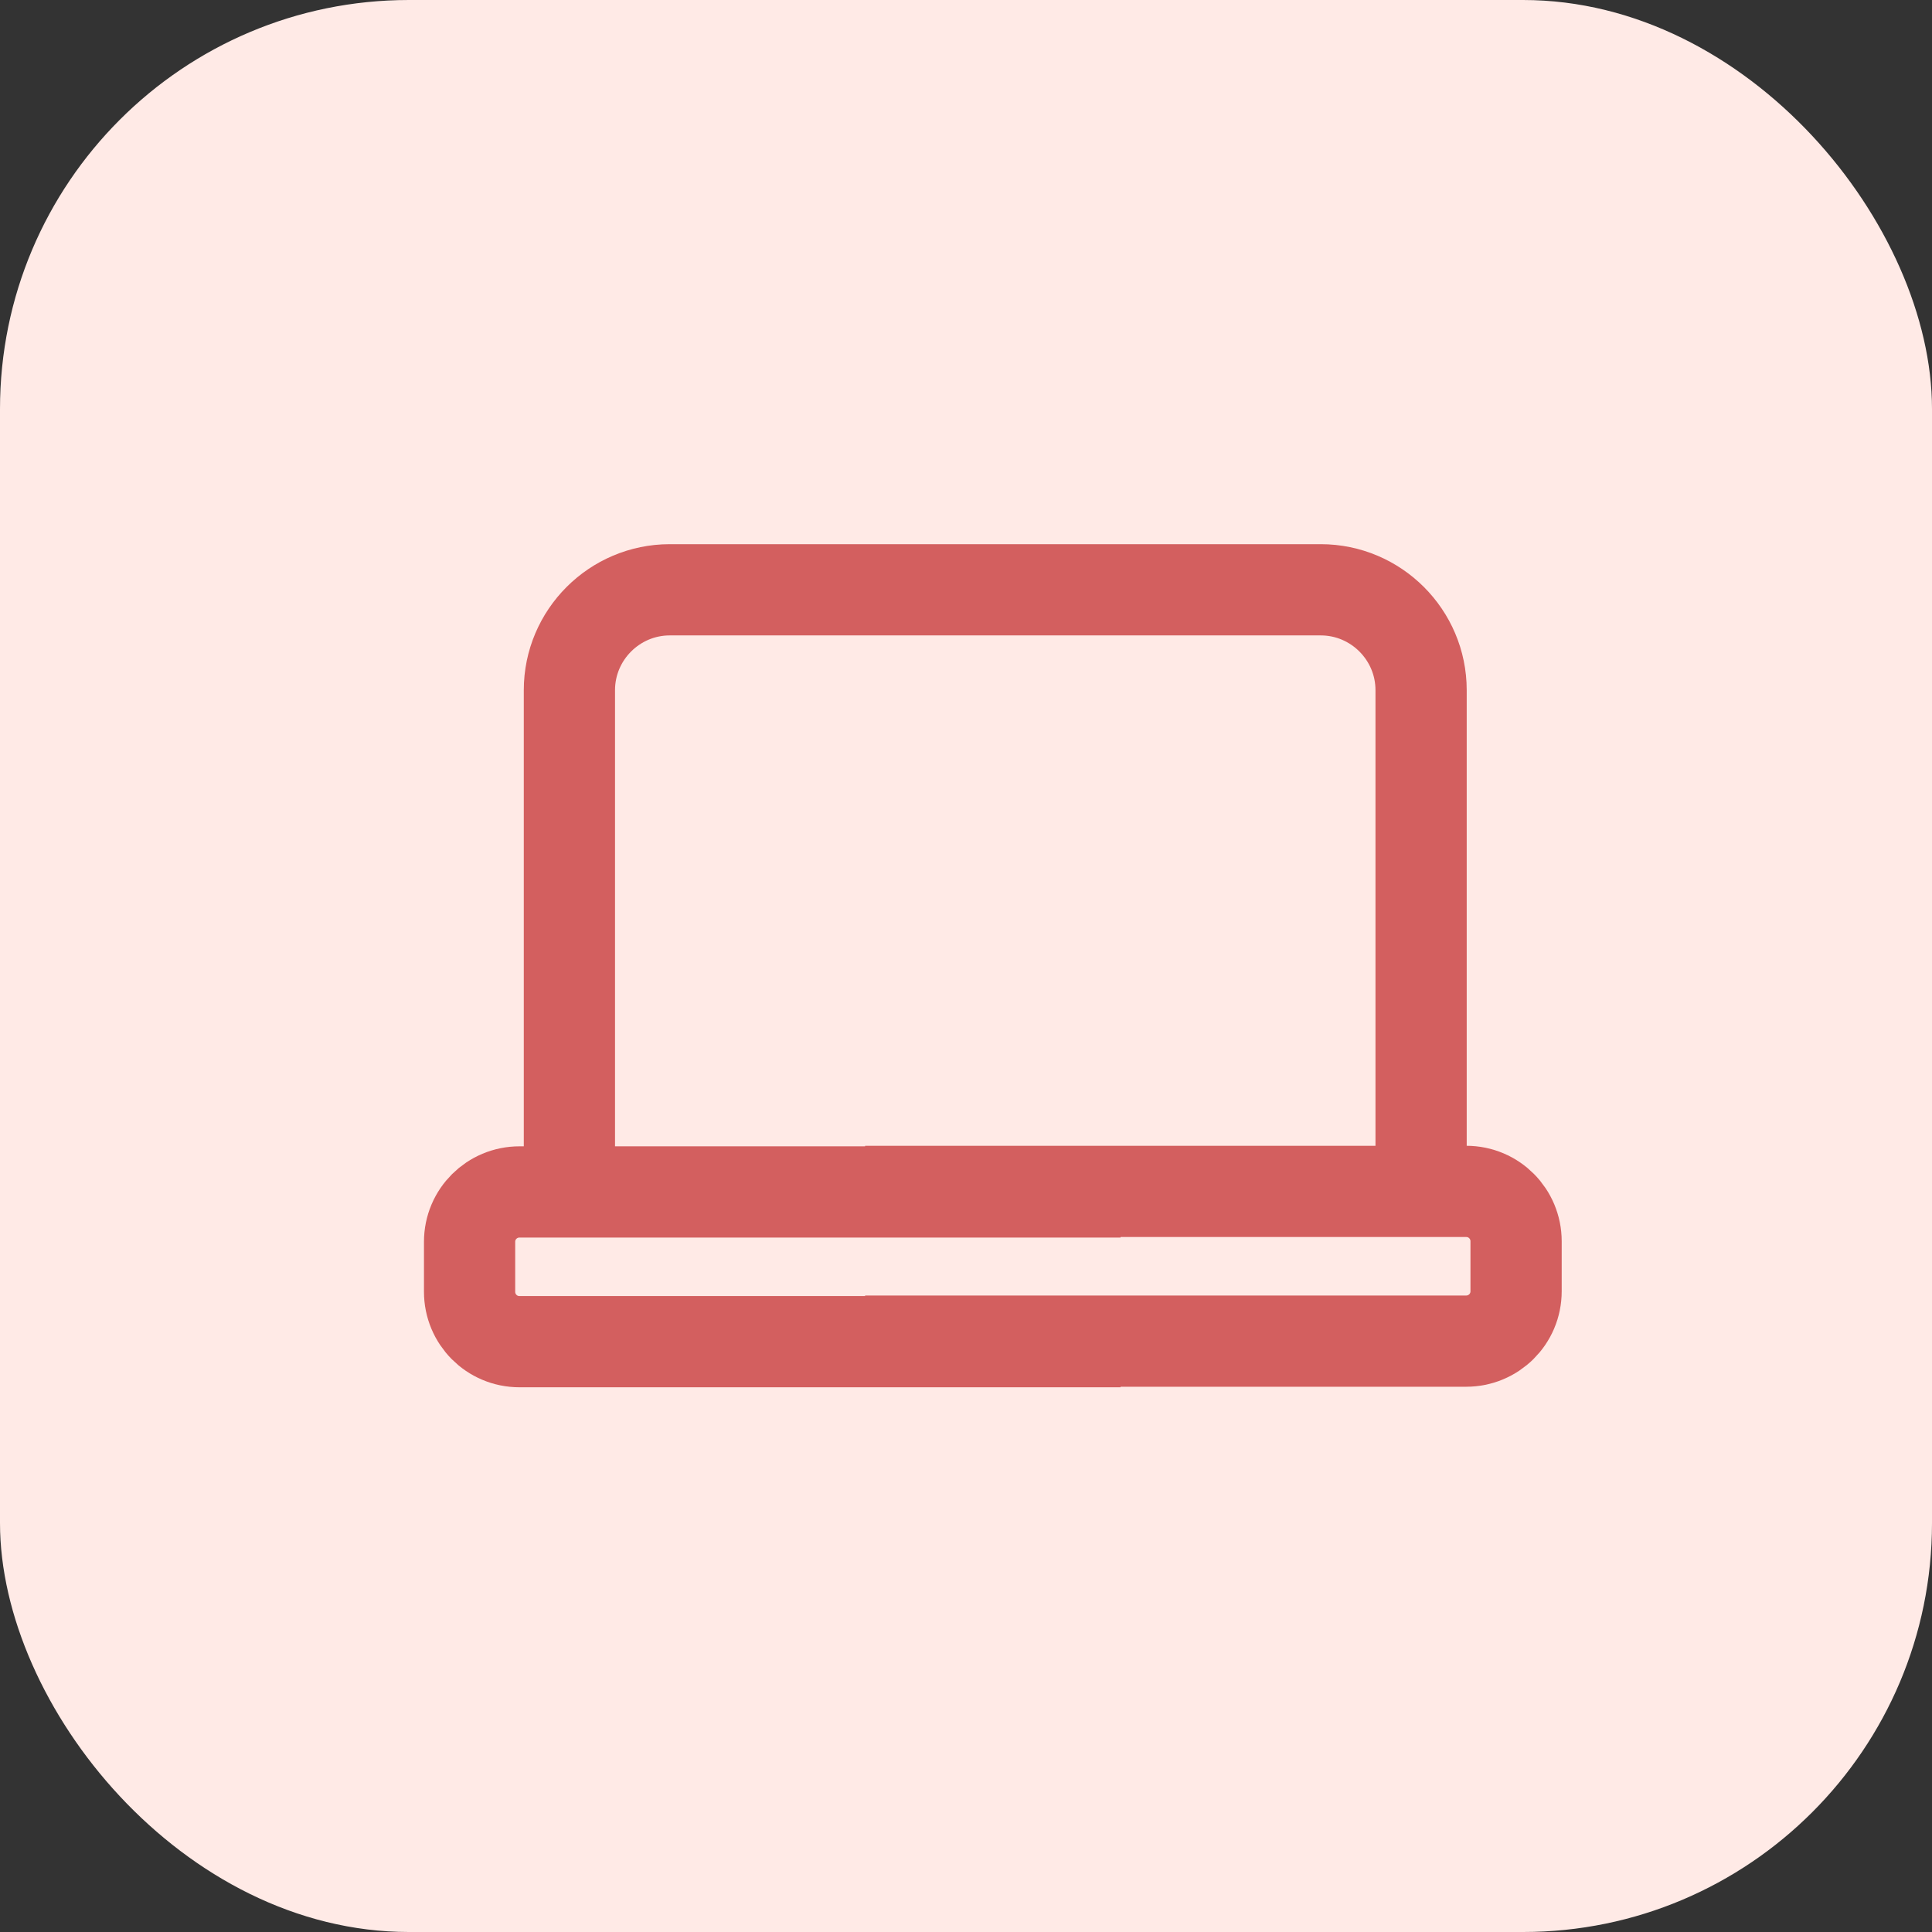
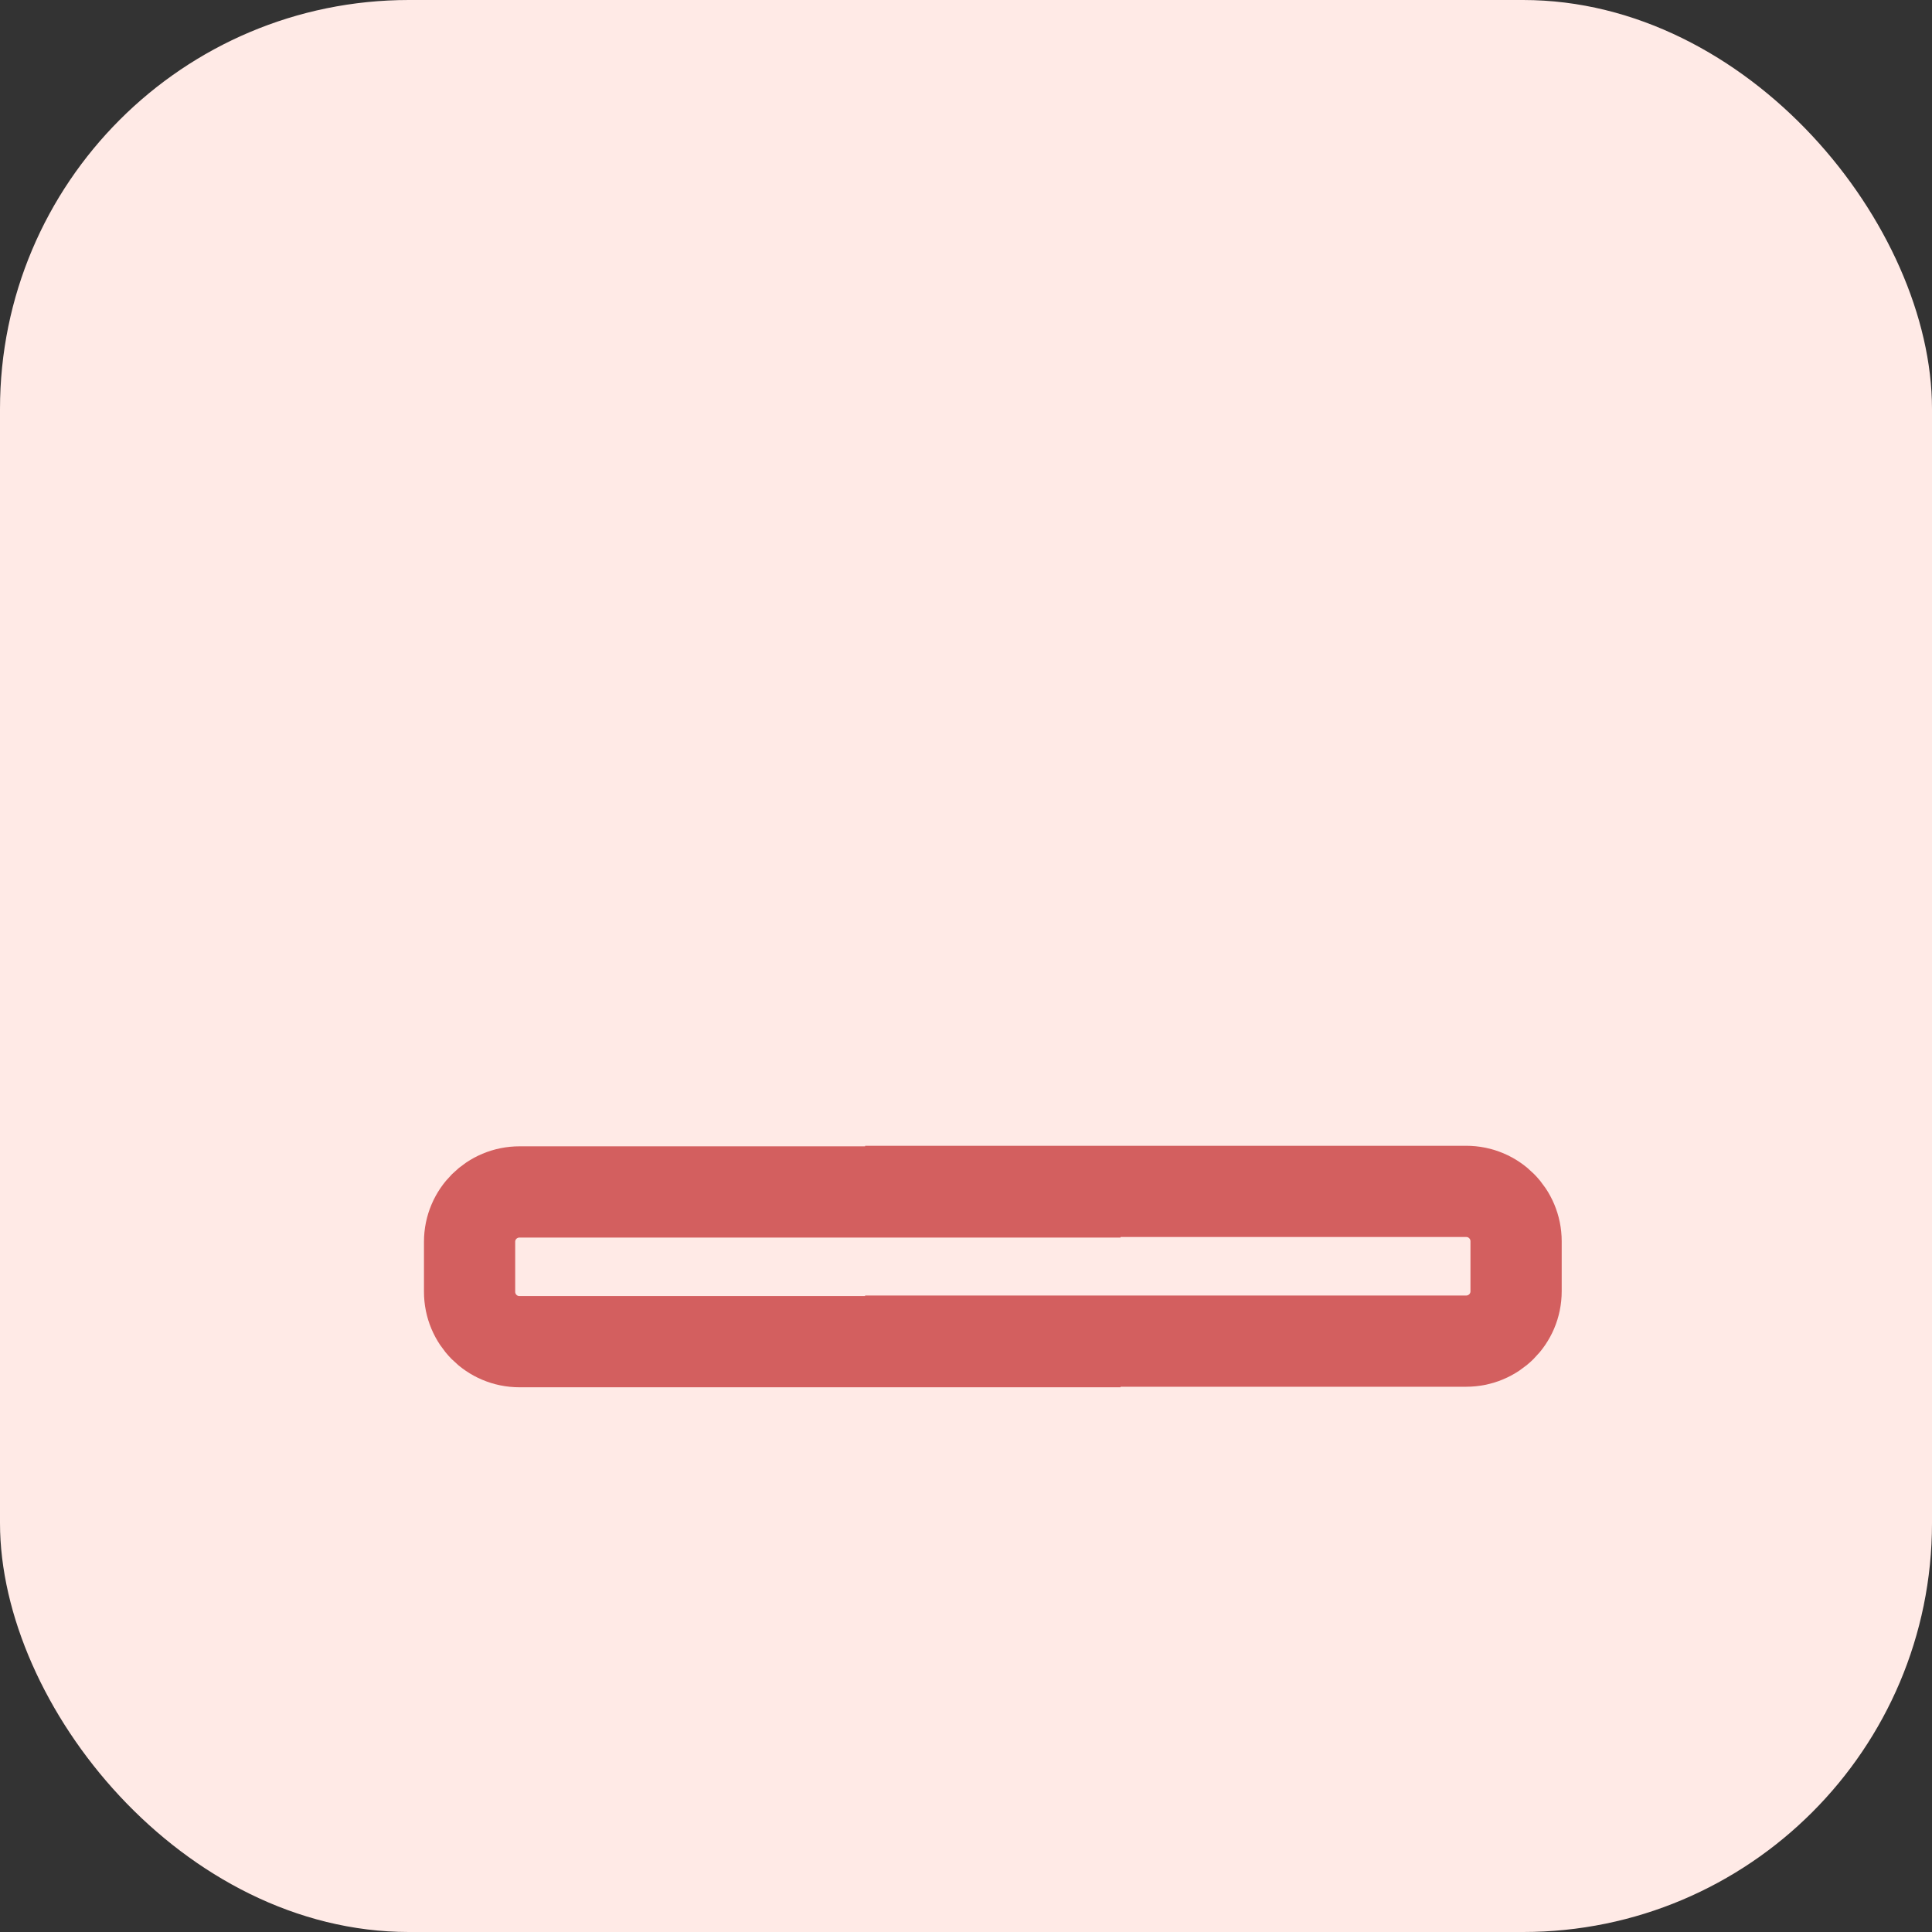
<svg xmlns="http://www.w3.org/2000/svg" id="Layer_2" viewBox="0 0 36 36">
  <rect x="0" y="0" width="36" height="36" fill="#333333" stroke="none" />
  <g id="Layer_1-2">
    <rect width="36" height="36" rx="7.62" ry="7.62" style="fill:#ffeae6; stroke-width:0px;" />
-     <path d="M26.48,21.73v-8.87c0-1.03-.84-1.87-1.87-1.87h-12.13c-1.03,0-1.87.84-1.87,1.87v9.33" style="fill:none; stroke:#d35f5f; stroke-miterlimit:10; stroke-width:1.7px;" />
    <path d="M20.88,25h-11.2c-.52,0-.93-.42-.93-.93v-.93c0-.52.42-.93.93-.93h11.2" style="fill:none; stroke:#d35f5f; stroke-miterlimit:10; stroke-width:1.7px;" />
    <path d="M16.12,22.2h11.2c.52,0,.93.42.93.93v.93c0,.52-.42.93-.93.93h-11.2" style="fill:none; stroke:#d35f5f; stroke-miterlimit:10; stroke-width:1.7px;" />
  </g>
</svg>